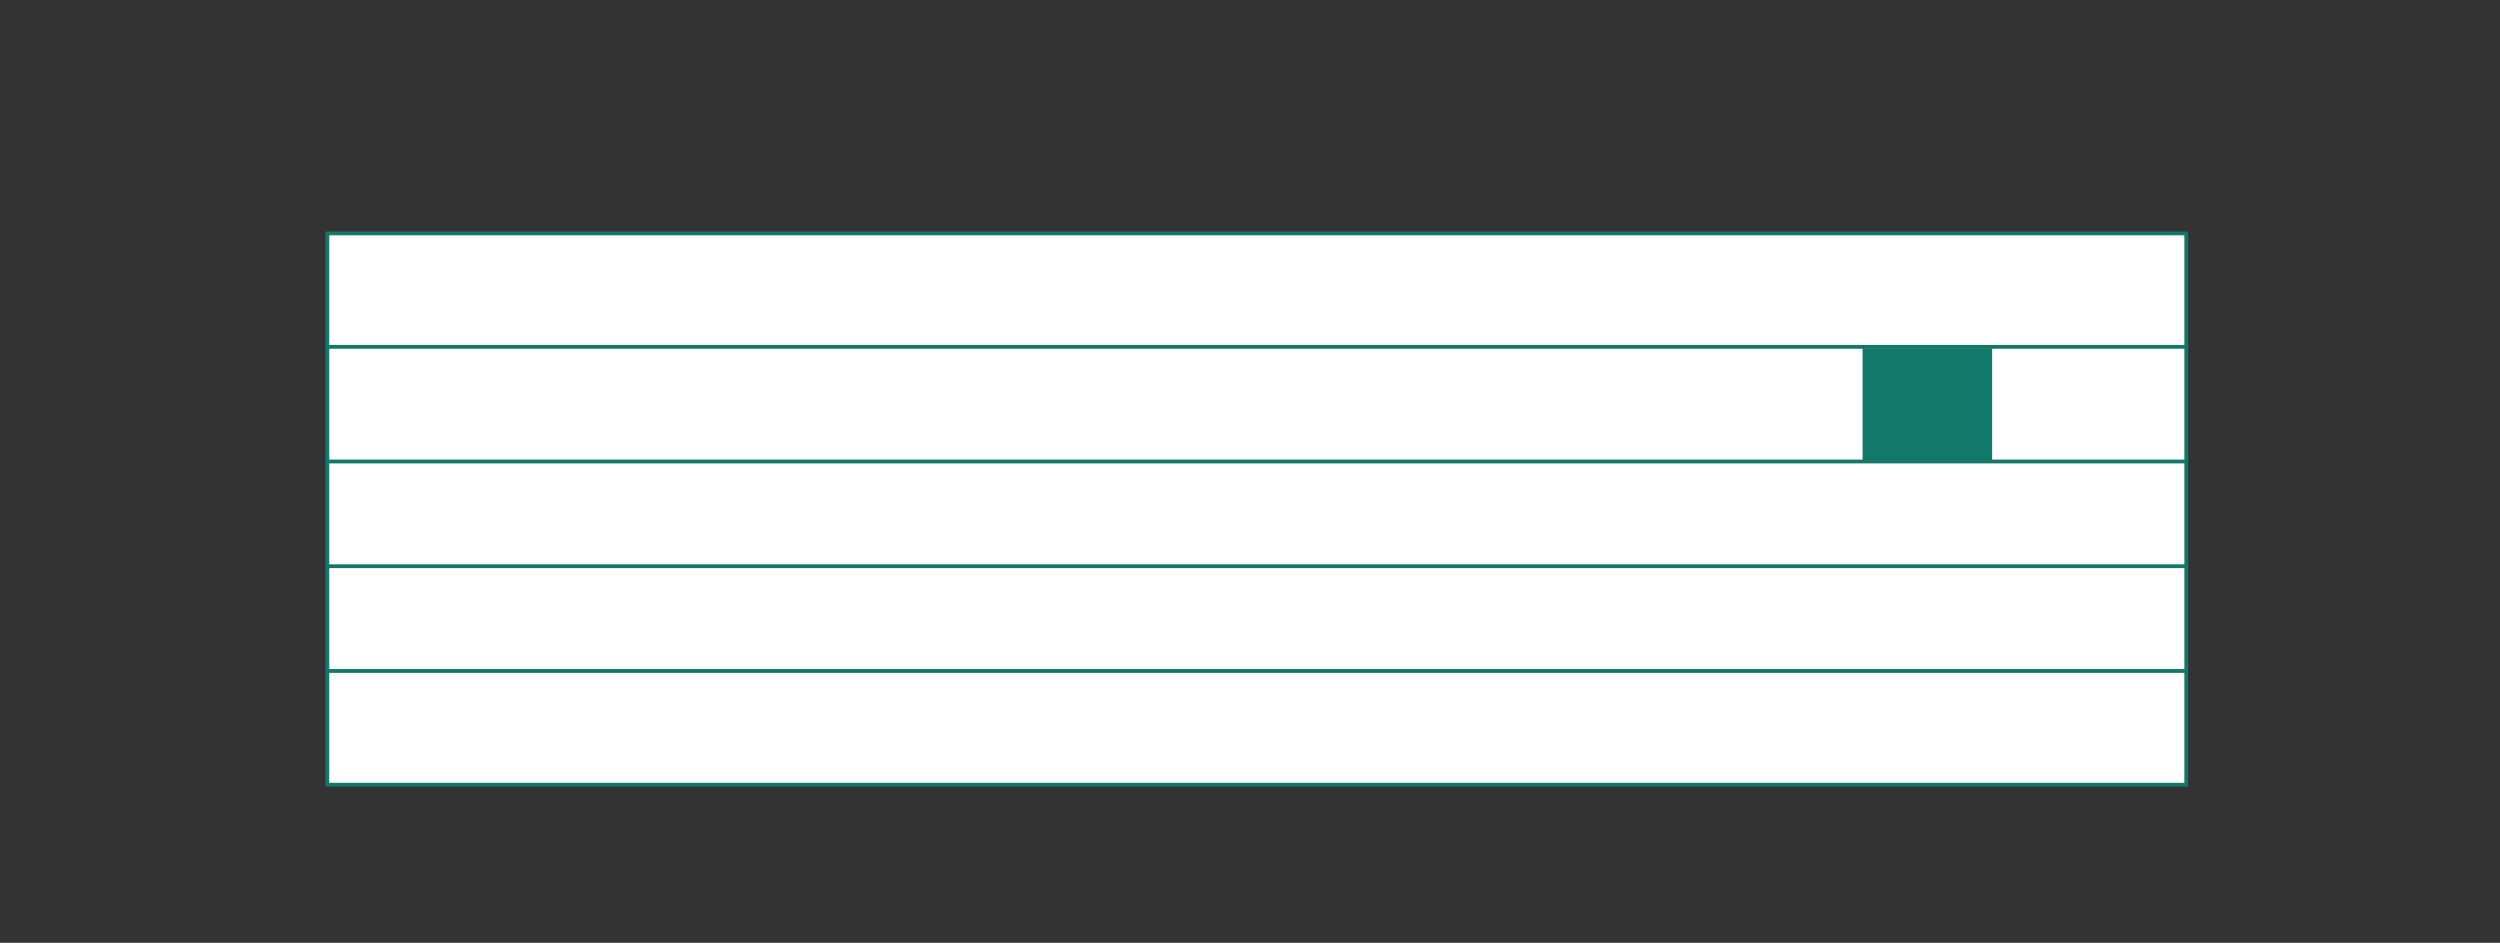
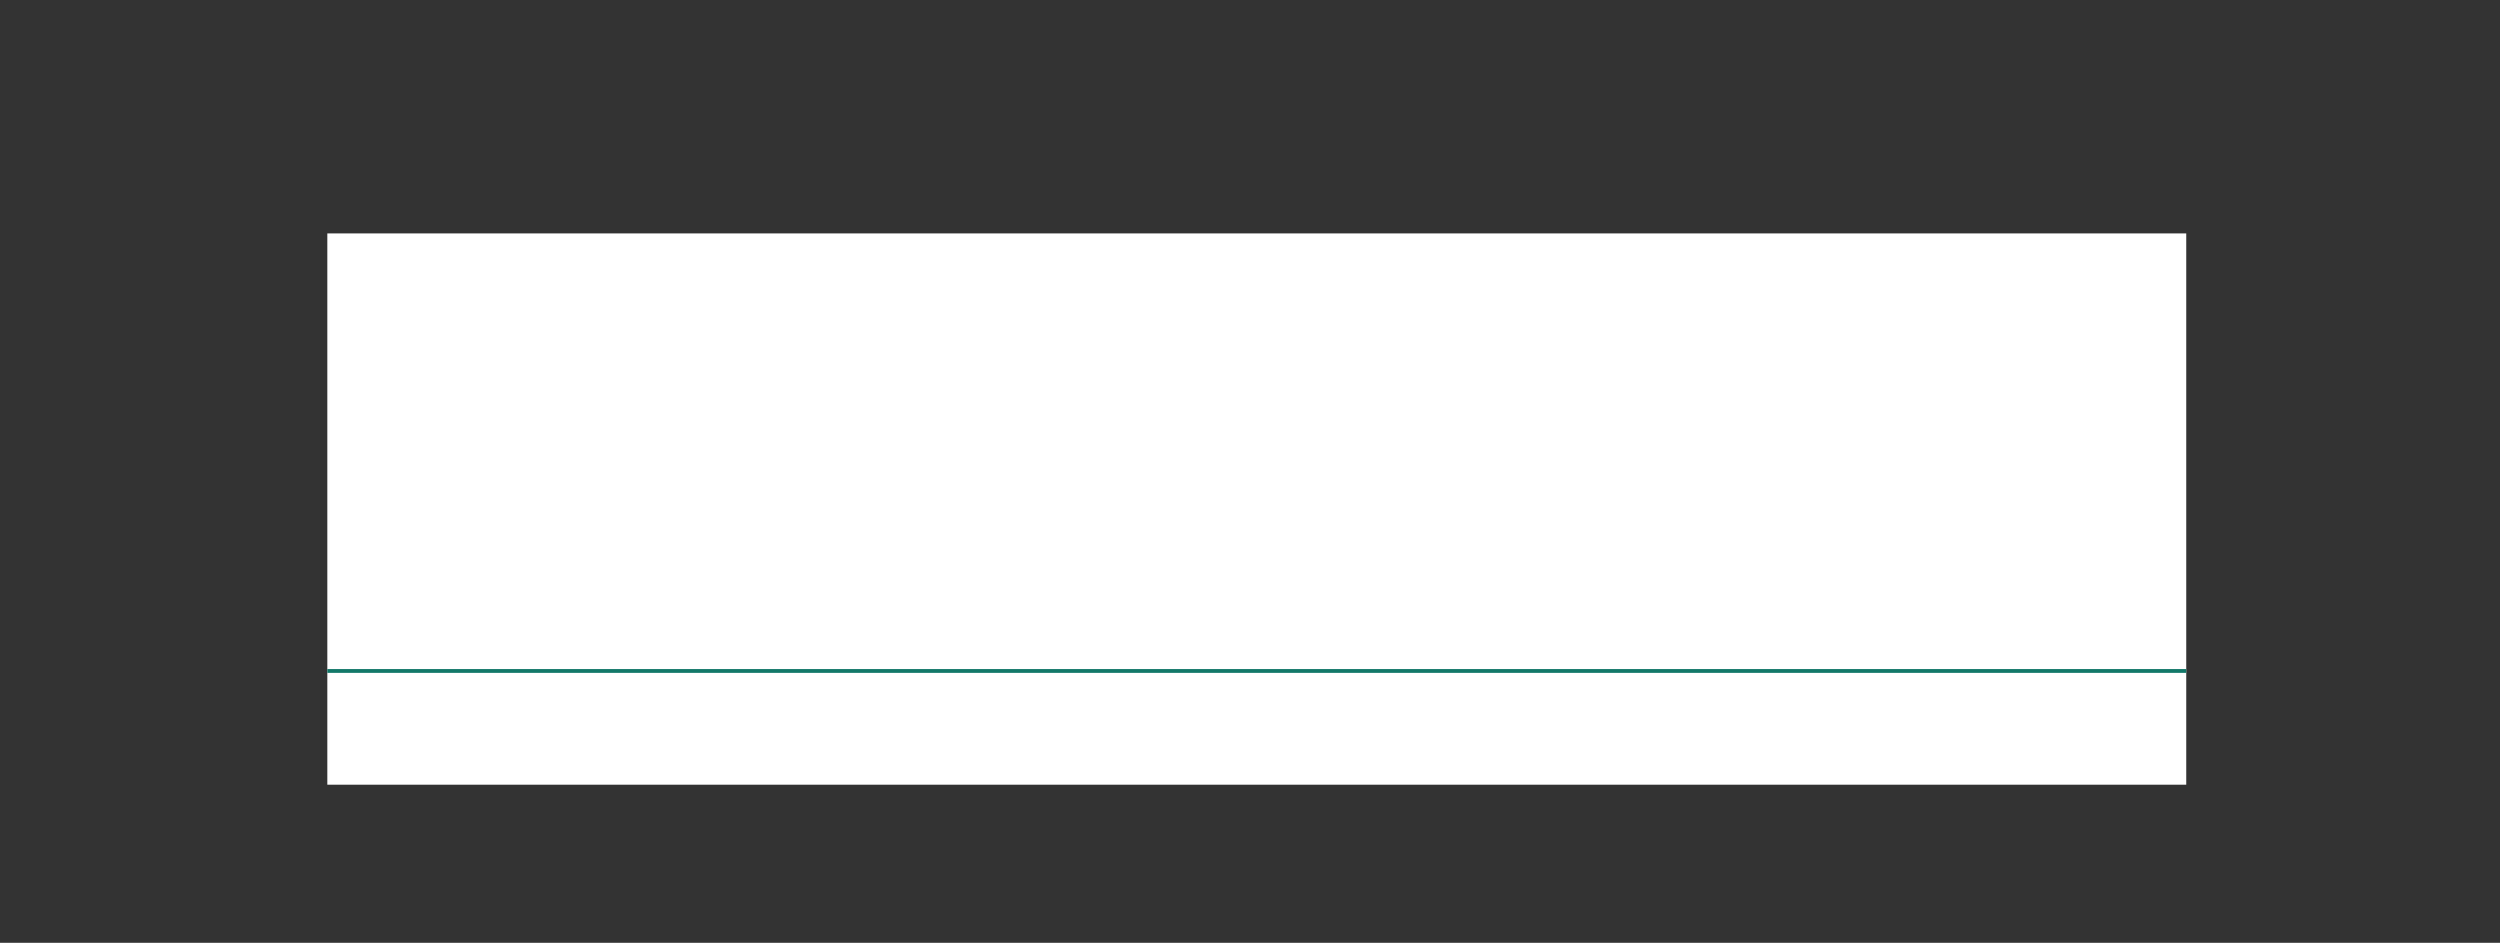
<svg xmlns="http://www.w3.org/2000/svg" id="Vrstva_1" viewBox="0 0 163.98 61.84">
  <rect x="0" y="0" width="163.98" height="61.84" fill="#333333" stroke="none" />
  <defs>
    <style>.cls-1{clip-path:url(#clippath);}.cls-2,.cls-3,.cls-4{stroke-width:0px;}.cls-2,.cls-5{fill:none;}.cls-3{fill:#127869;}.cls-5{stroke:#127869;stroke-width:.25px;}.cls-4{fill:#fff;}</style>
    <clipPath id="clippath">
      <rect class="cls-2" x="21.34" y="-297.04" width="425.23" height="417.48" />
    </clipPath>
  </defs>
  <rect class="cls-4" x="21.47" y="15.31" width="121.93" height="36.16" />
  <g class="cls-1">
-     <rect class="cls-5" x="21.47" y="15.31" width="121.93" height="36.16" />
    <line class="cls-5" x1="21.47" y1="44.01" x2="143.4" y2="44.01" />
-     <line class="cls-5" x1="21.47" y1="37.14" x2="143.4" y2="37.14" />
-     <line class="cls-5" x1="21.47" y1="30.27" x2="143.4" y2="30.27" />
-     <line class="cls-5" x1="21.47" y1="22.75" x2="143.4" y2="22.75" />
  </g>
-   <rect class="cls-3" x="122.17" y="22.84" width="8.5" height="7.37" />
</svg>